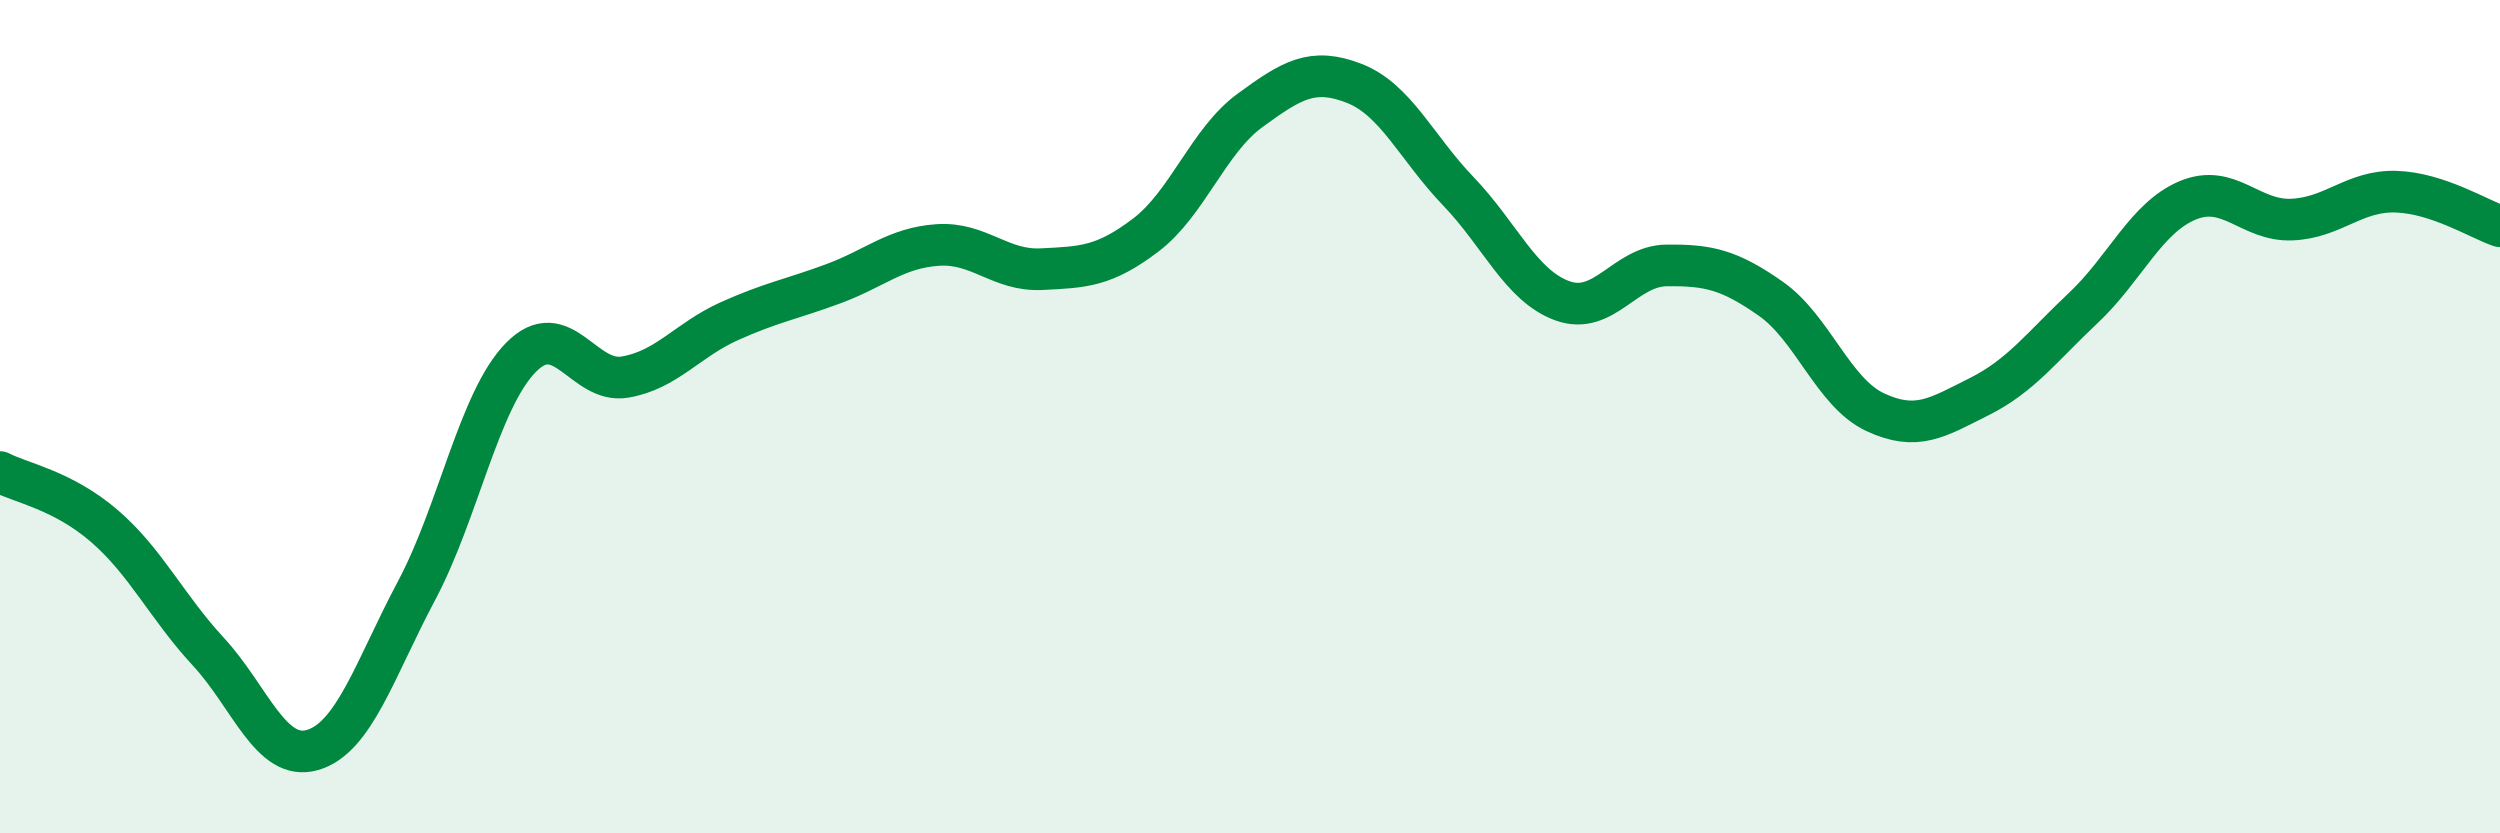
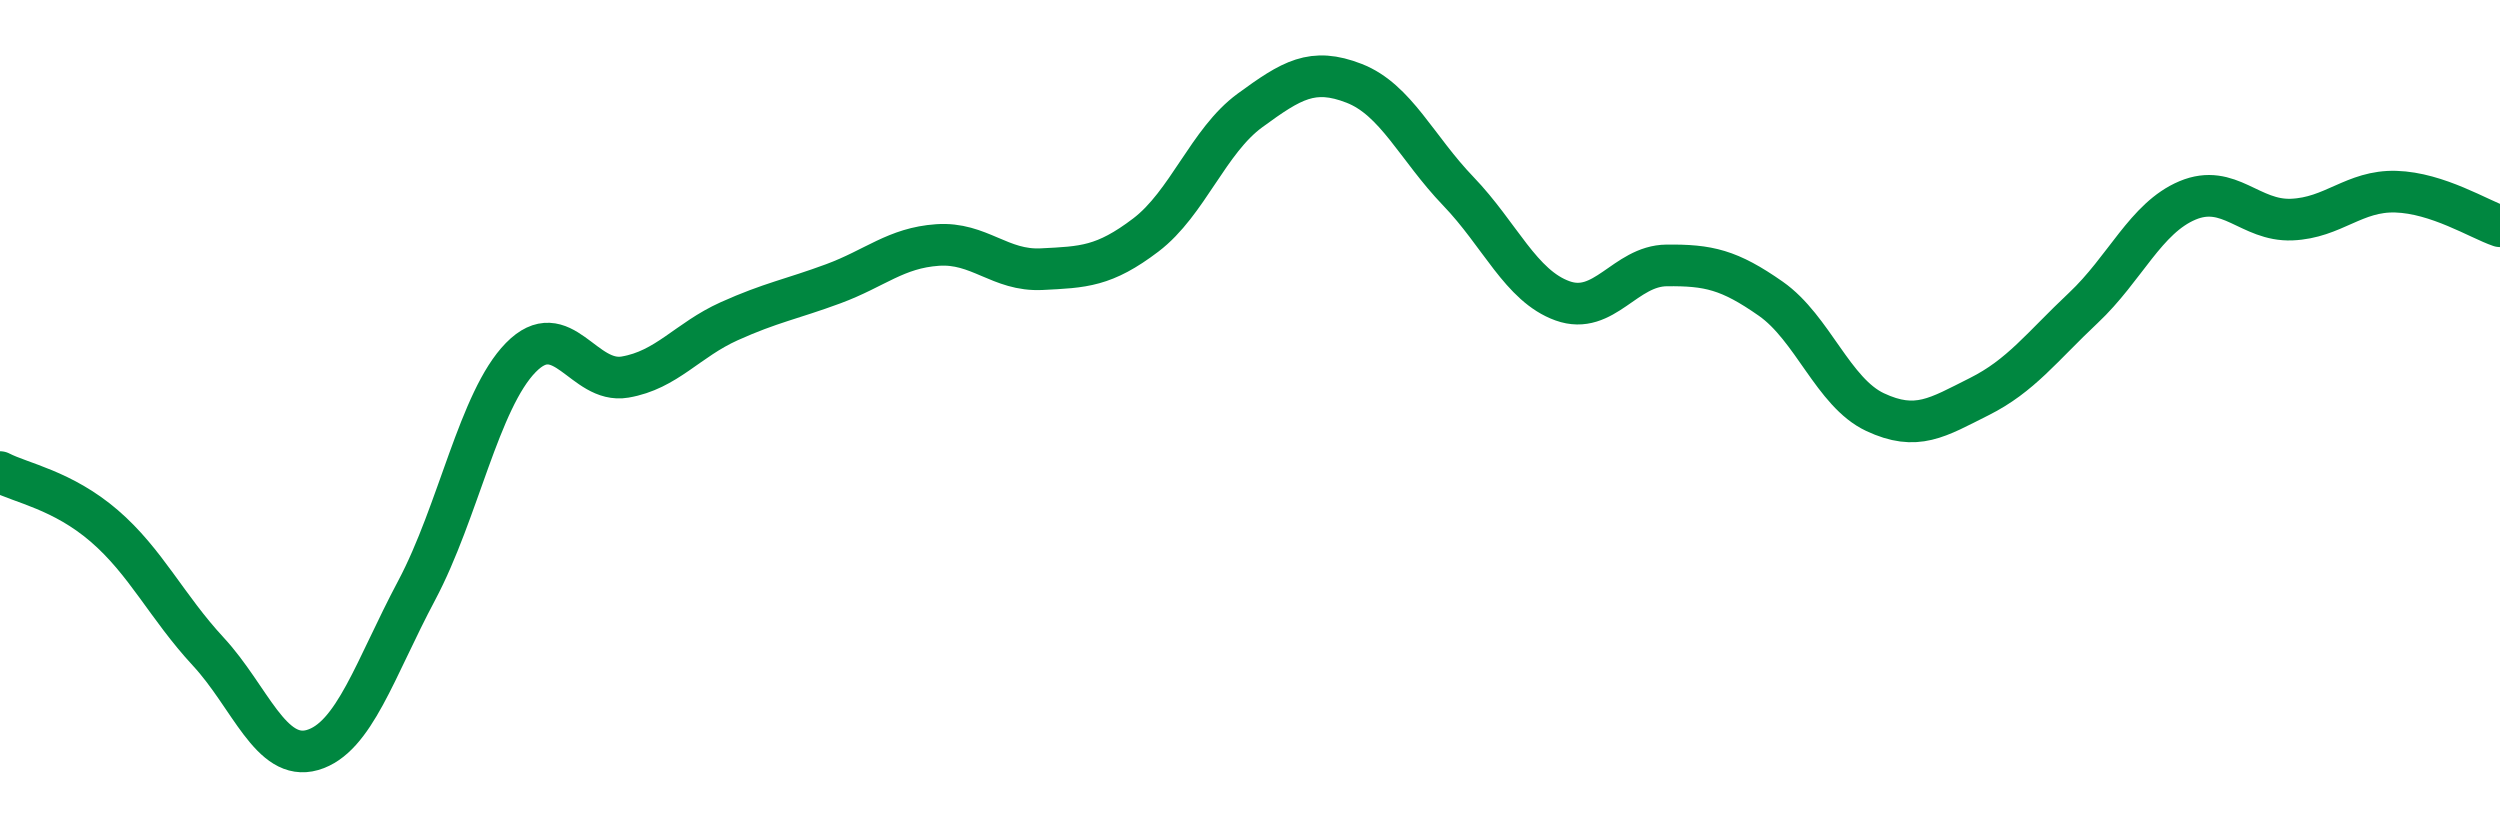
<svg xmlns="http://www.w3.org/2000/svg" width="60" height="20" viewBox="0 0 60 20">
-   <path d="M 0,11.33 C 0.5,11.59 1.5,11.76 2.5,12.62 C 3.5,13.48 4,14.56 5,15.64 C 6,16.72 6.5,18.29 7.5,18 C 8.5,17.71 9,16.05 10,14.17 C 11,12.29 11.5,9.6 12.5,8.58 C 13.5,7.56 14,9.22 15,9.05 C 16,8.88 16.5,8.16 17.5,7.71 C 18.5,7.26 19,7.18 20,6.81 C 21,6.44 21.5,5.95 22.5,5.88 C 23.5,5.81 24,6.51 25,6.46 C 26,6.41 26.5,6.4 27.5,5.64 C 28.5,4.88 29,3.38 30,2.65 C 31,1.92 31.5,1.61 32.5,2 C 33.5,2.39 34,3.55 35,4.59 C 36,5.63 36.5,6.86 37.5,7.22 C 38.5,7.58 39,6.38 40,6.37 C 41,6.36 41.5,6.47 42.5,7.17 C 43.5,7.87 44,9.42 45,9.89 C 46,10.36 46.5,10.02 47.5,9.52 C 48.5,9.02 49,8.33 50,7.39 C 51,6.45 51.5,5.23 52.5,4.81 C 53.5,4.39 54,5.31 55,5.27 C 56,5.23 56.5,4.57 57.5,4.6 C 58.5,4.63 59.5,5.26 60,5.43L60 20L0 20Z" fill="#008740" opacity="0.1" stroke-linecap="round" stroke-linejoin="round" />
  <path d="M 0,11.33 C 0.5,11.59 1.5,11.76 2.5,12.62 C 3.5,13.48 4,14.56 5,15.64 C 6,16.72 6.5,18.29 7.5,18 C 8.5,17.71 9,16.05 10,14.17 C 11,12.29 11.5,9.6 12.5,8.58 C 13.5,7.56 14,9.22 15,9.05 C 16,8.88 16.5,8.16 17.5,7.71 C 18.5,7.26 19,7.18 20,6.81 C 21,6.44 21.5,5.95 22.5,5.88 C 23.5,5.81 24,6.51 25,6.46 C 26,6.41 26.5,6.4 27.5,5.64 C 28.5,4.88 29,3.38 30,2.65 C 31,1.92 31.5,1.61 32.5,2 C 33.5,2.39 34,3.55 35,4.59 C 36,5.63 36.5,6.86 37.5,7.22 C 38.5,7.58 39,6.38 40,6.37 C 41,6.36 41.5,6.47 42.5,7.17 C 43.5,7.87 44,9.42 45,9.89 C 46,10.36 46.5,10.02 47.5,9.52 C 48.5,9.02 49,8.33 50,7.39 C 51,6.45 51.5,5.23 52.5,4.81 C 53.5,4.39 54,5.31 55,5.27 C 56,5.23 56.5,4.57 57.5,4.6 C 58.5,4.63 59.5,5.26 60,5.43" stroke="#008740" stroke-width="1" fill="none" stroke-linecap="round" stroke-linejoin="round" />
</svg>